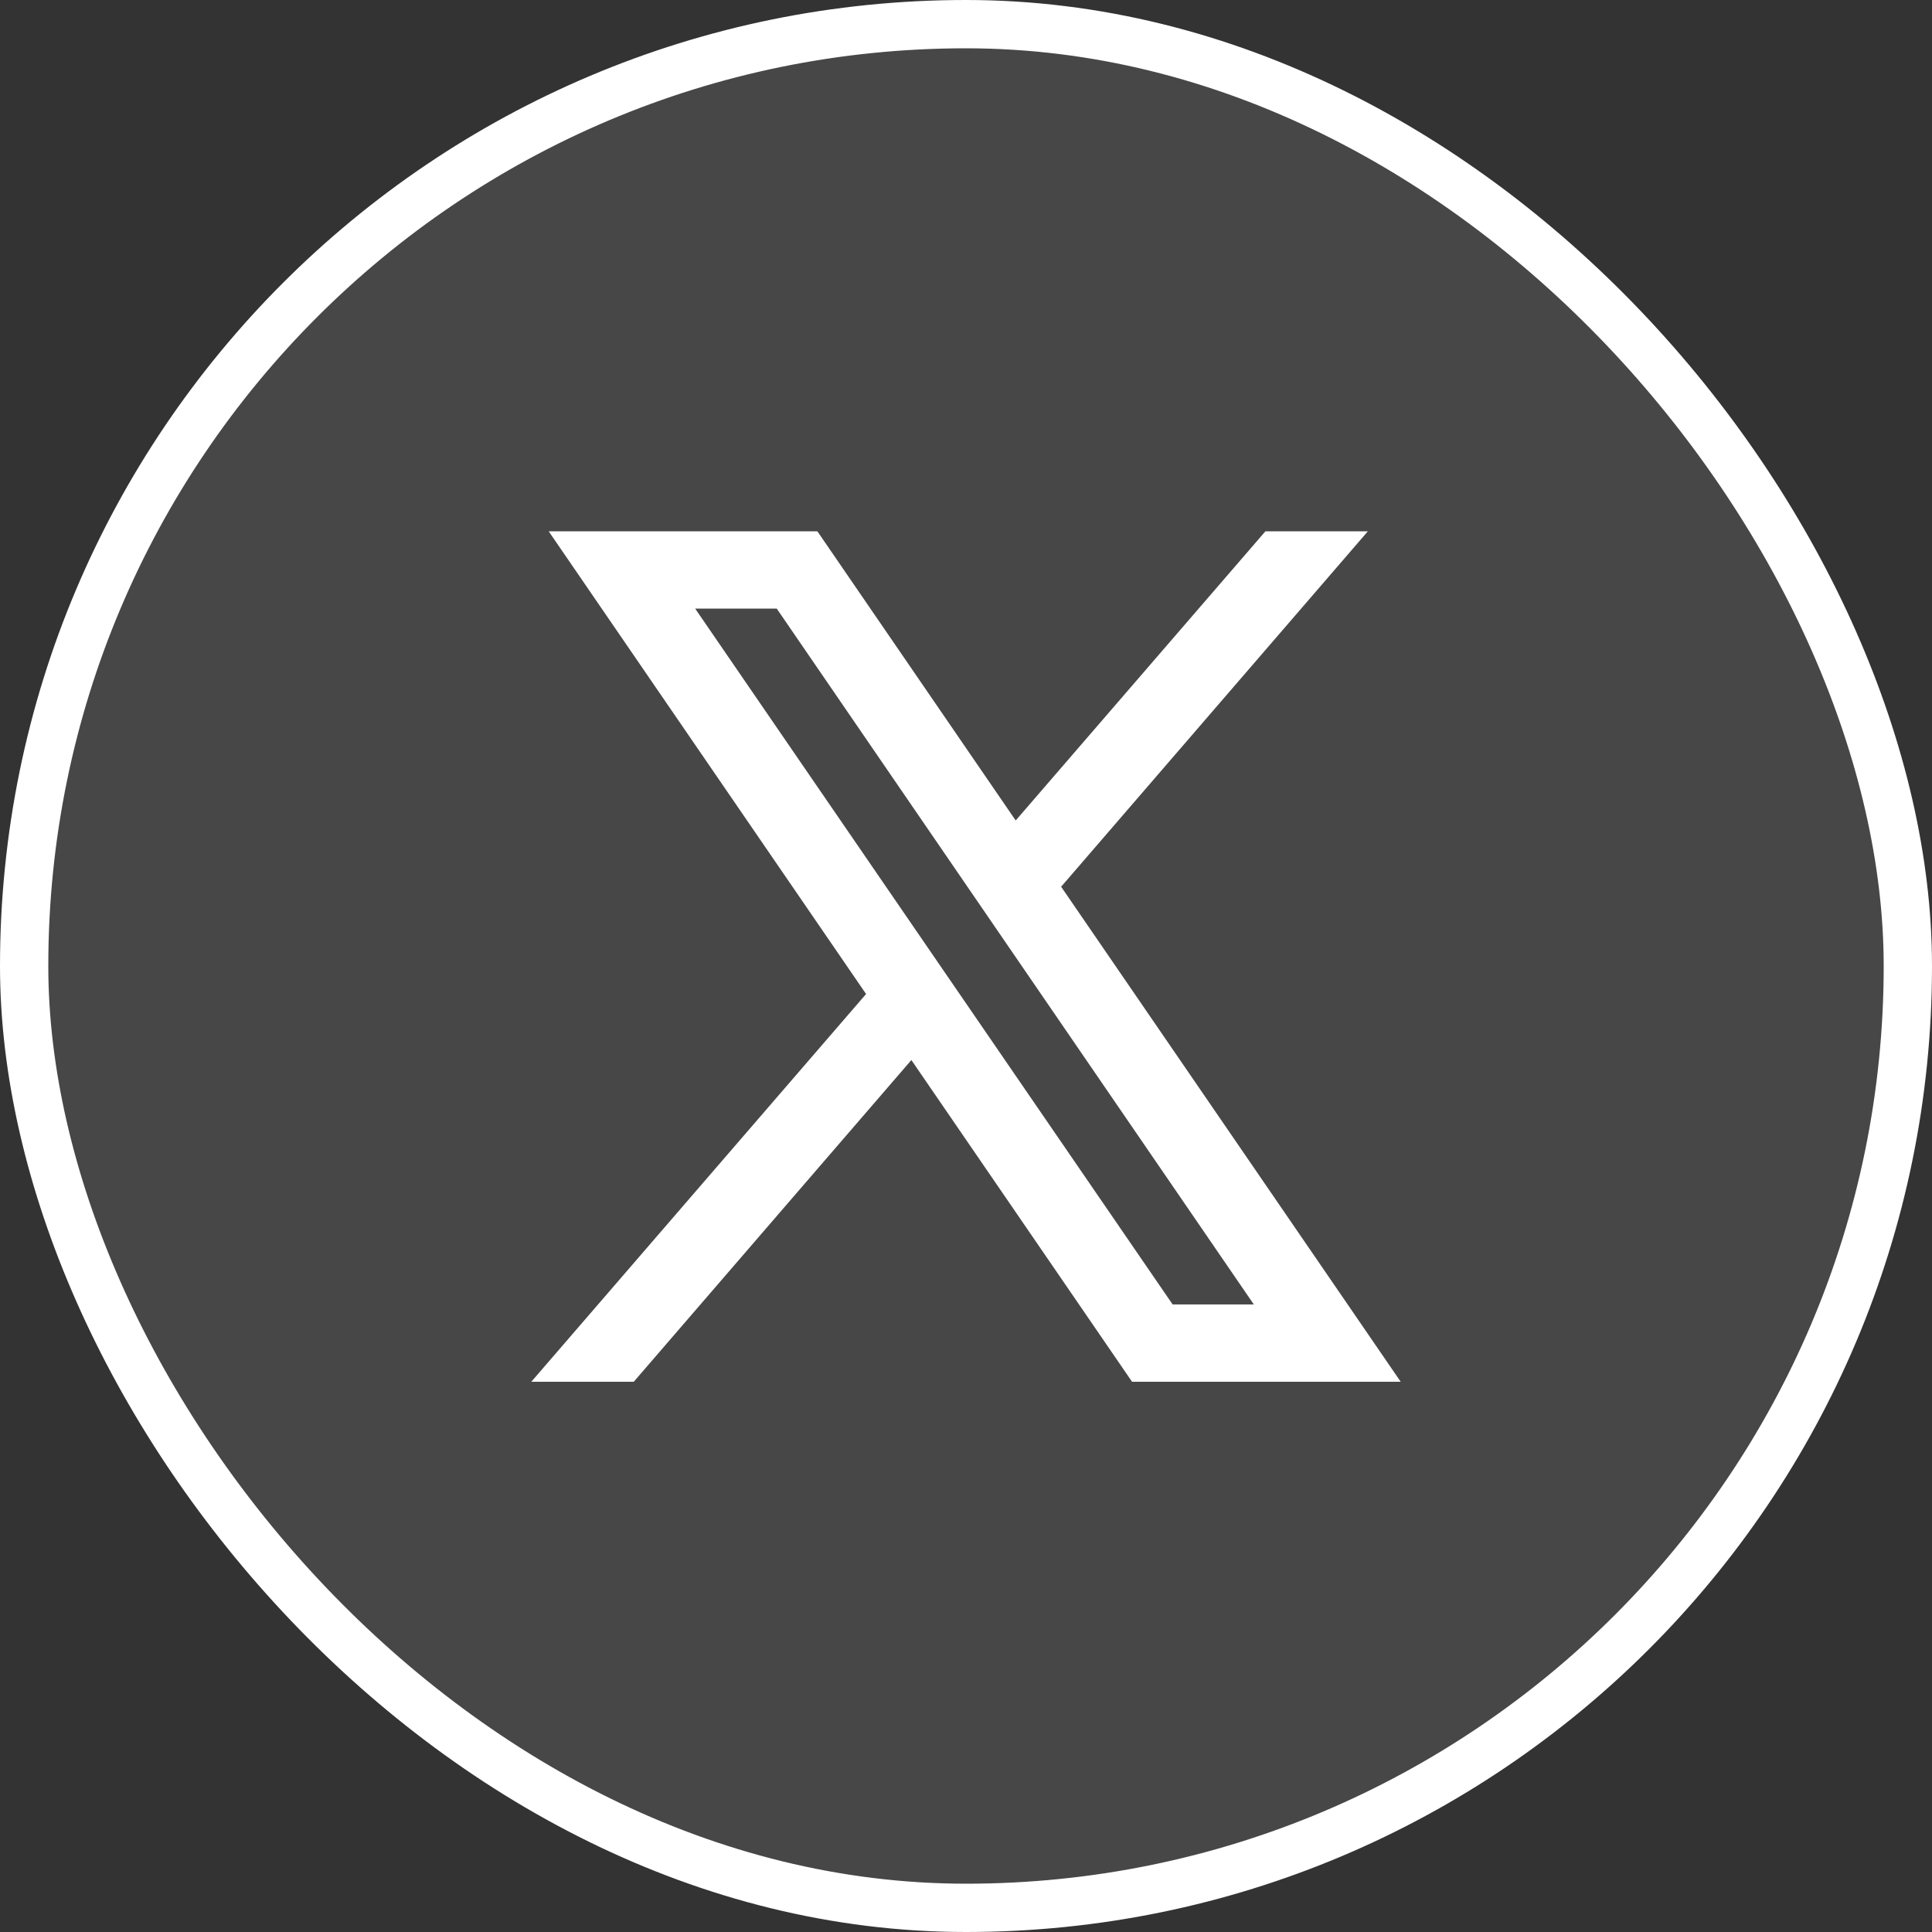
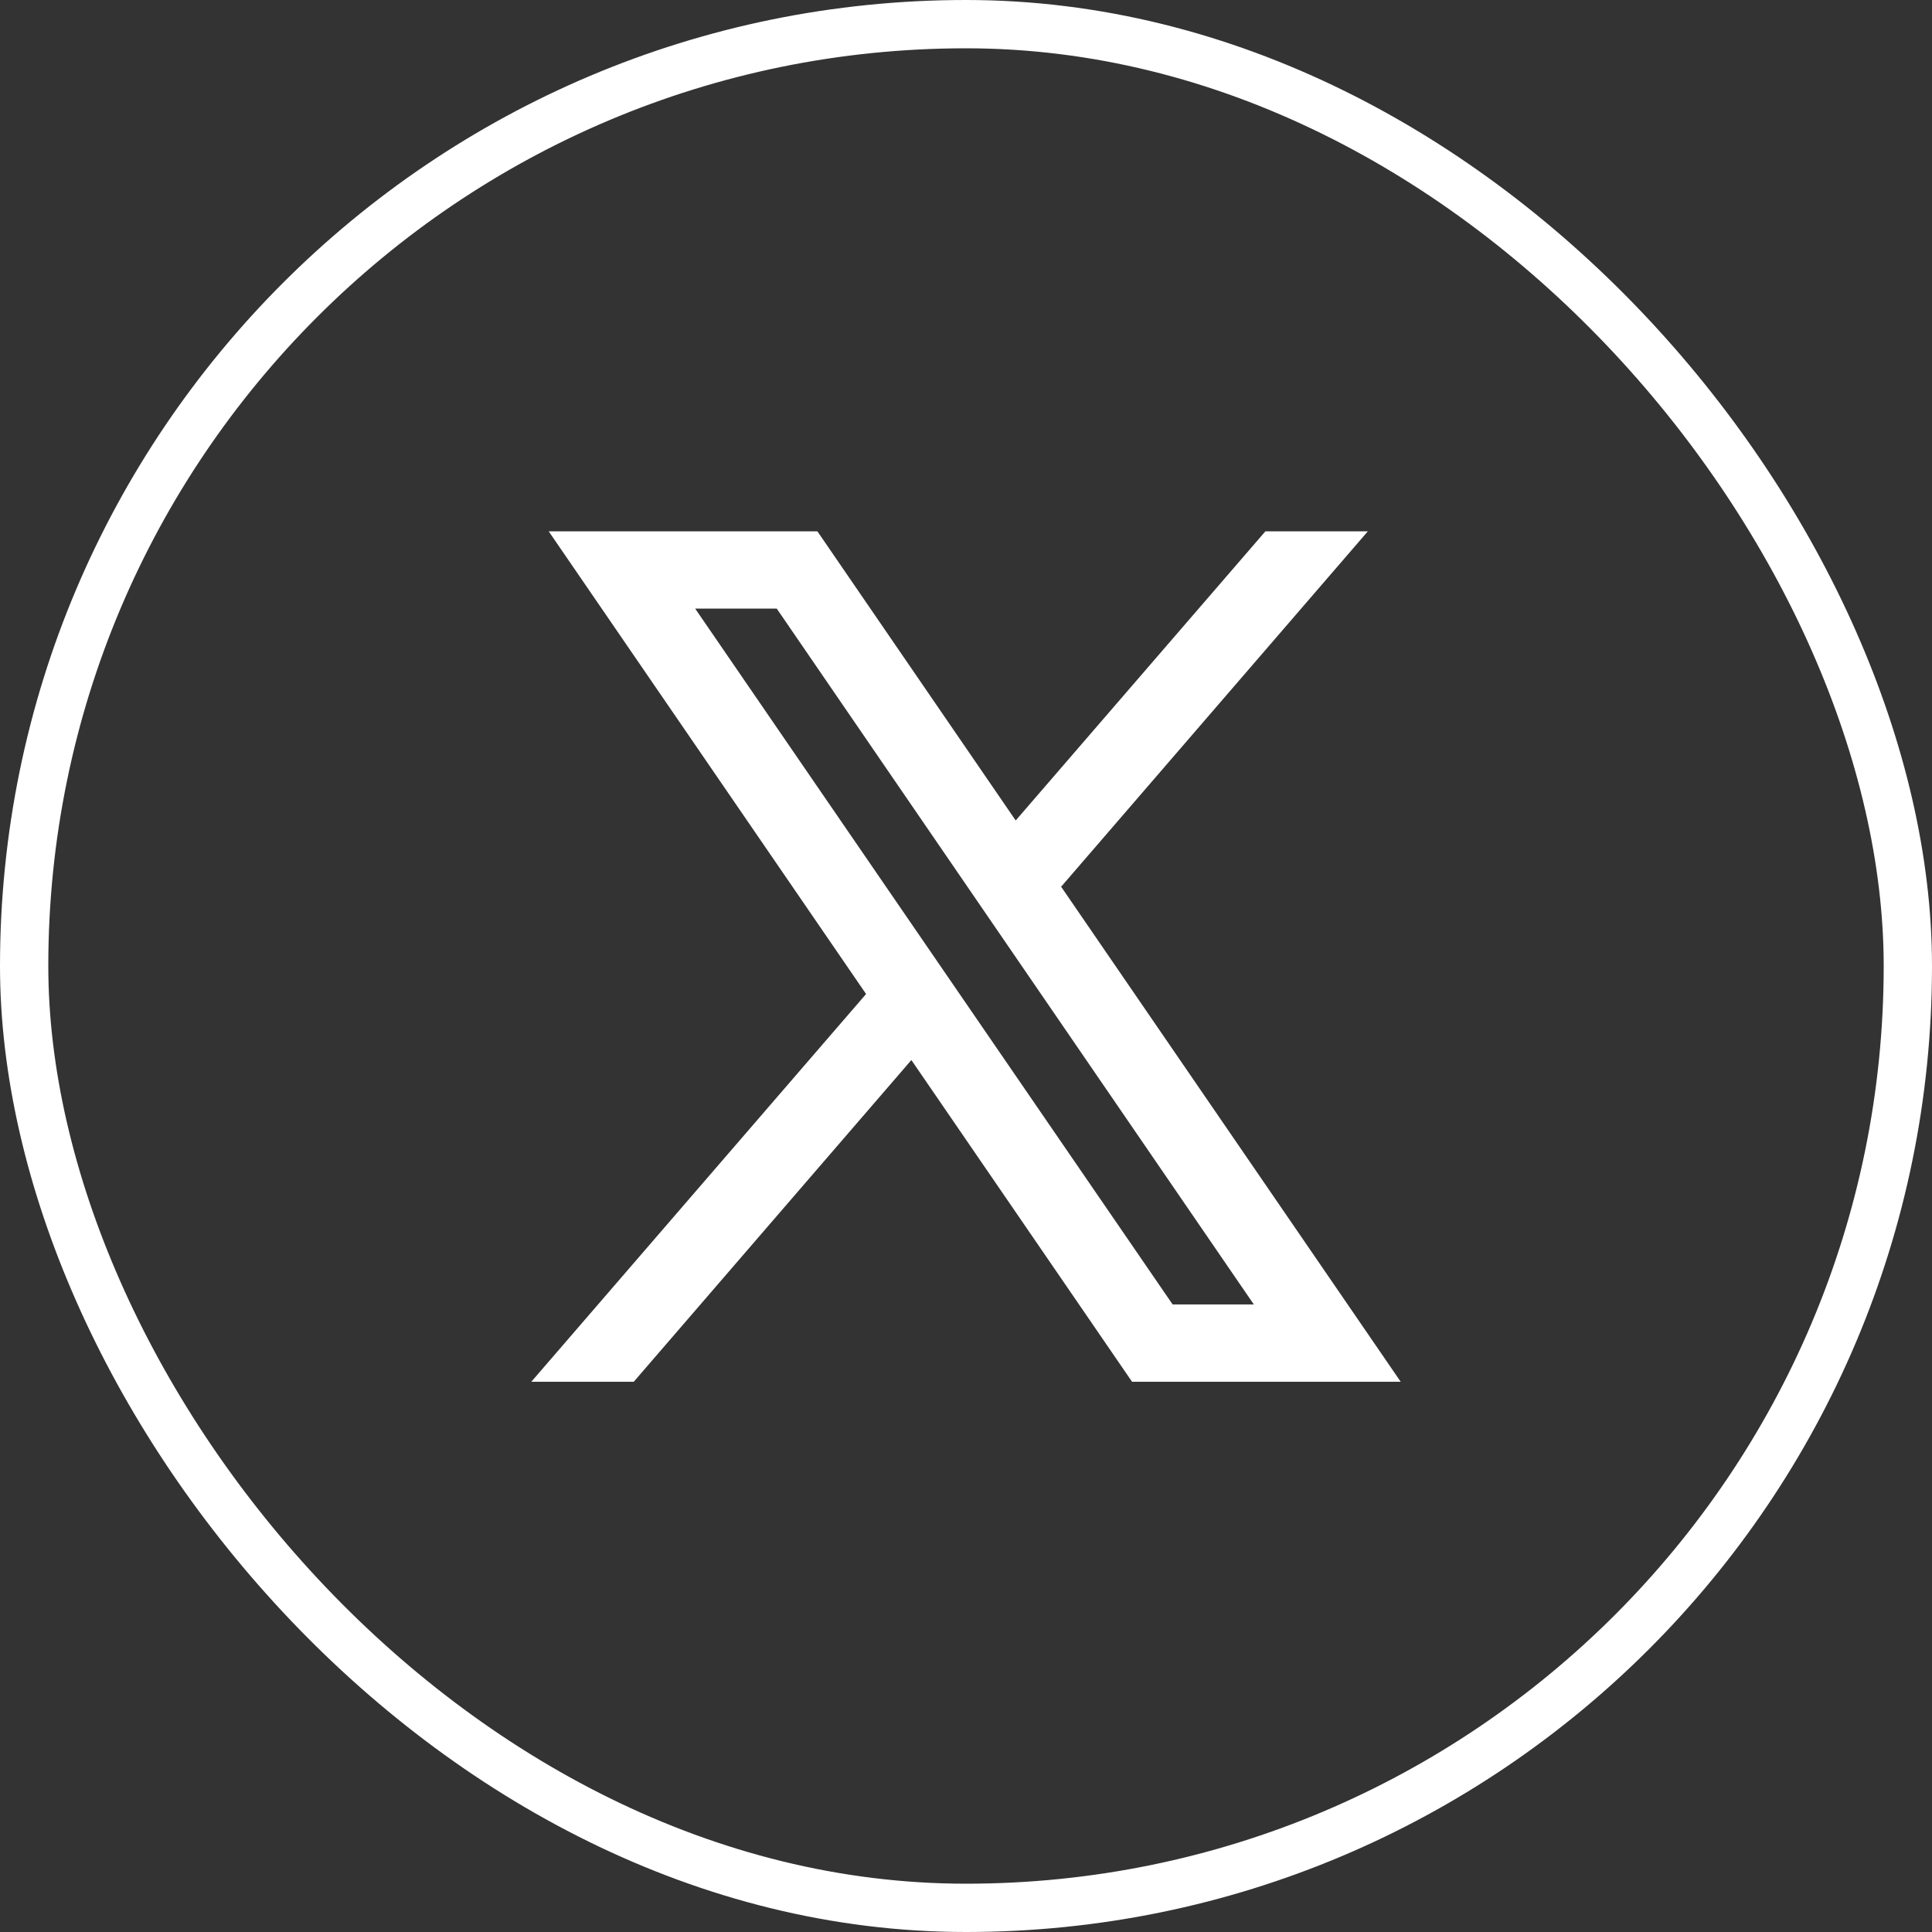
<svg xmlns="http://www.w3.org/2000/svg" width="40" height="40" viewBox="0 0 40 40" fill="none">
  <rect x="0" y="0" width="40" height="40" fill="#333333" stroke="none" />
-   <rect x="0.5" y="0.5" width="39" height="39" rx="19.5" fill="white" fill-opacity="0.1" />
  <rect x="0.5" y="0.5" width="39" height="39" rx="19.5" stroke="white" />
  <path d="M29 28.608L21.961 18.346L21.973 18.355L28.32 11H26.199L21.029 16.987L16.923 11H11.36L17.932 20.581L17.931 20.58L11 28.608H13.121L18.869 21.947L23.438 28.608H29ZM16.082 12.601L25.959 27.007H24.278L14.393 12.601H16.082Z" fill="white" />
</svg>